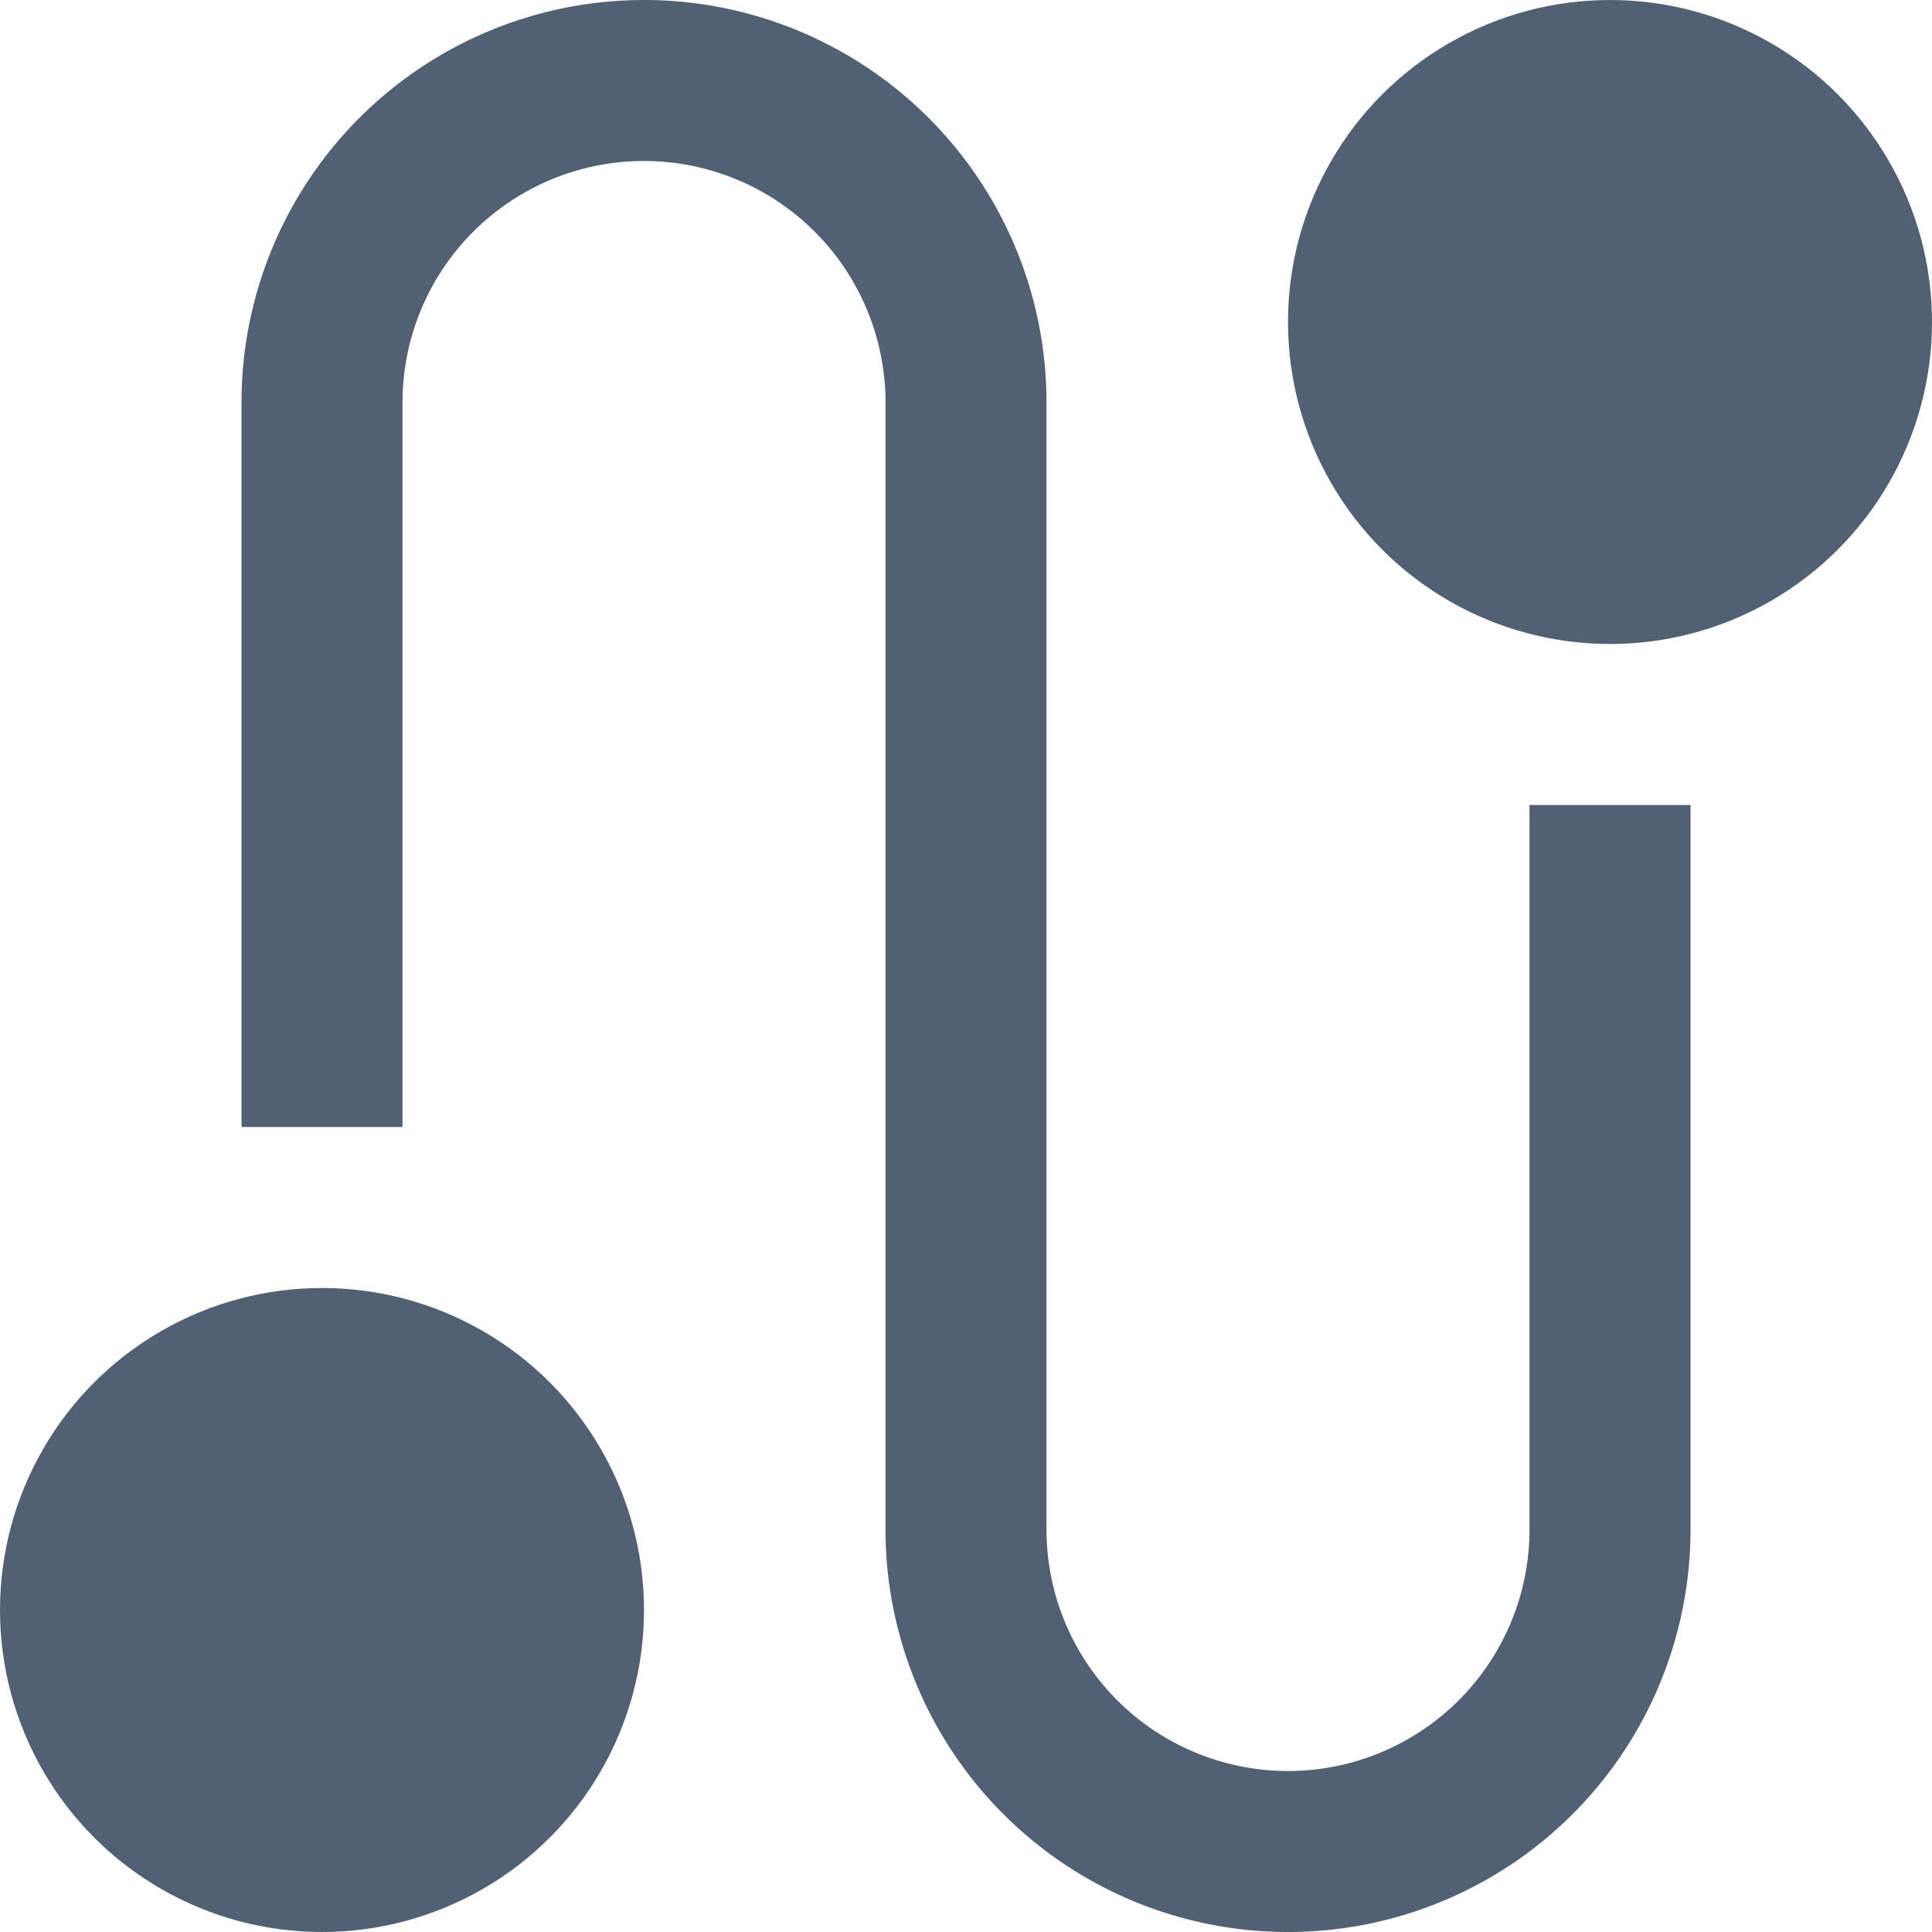
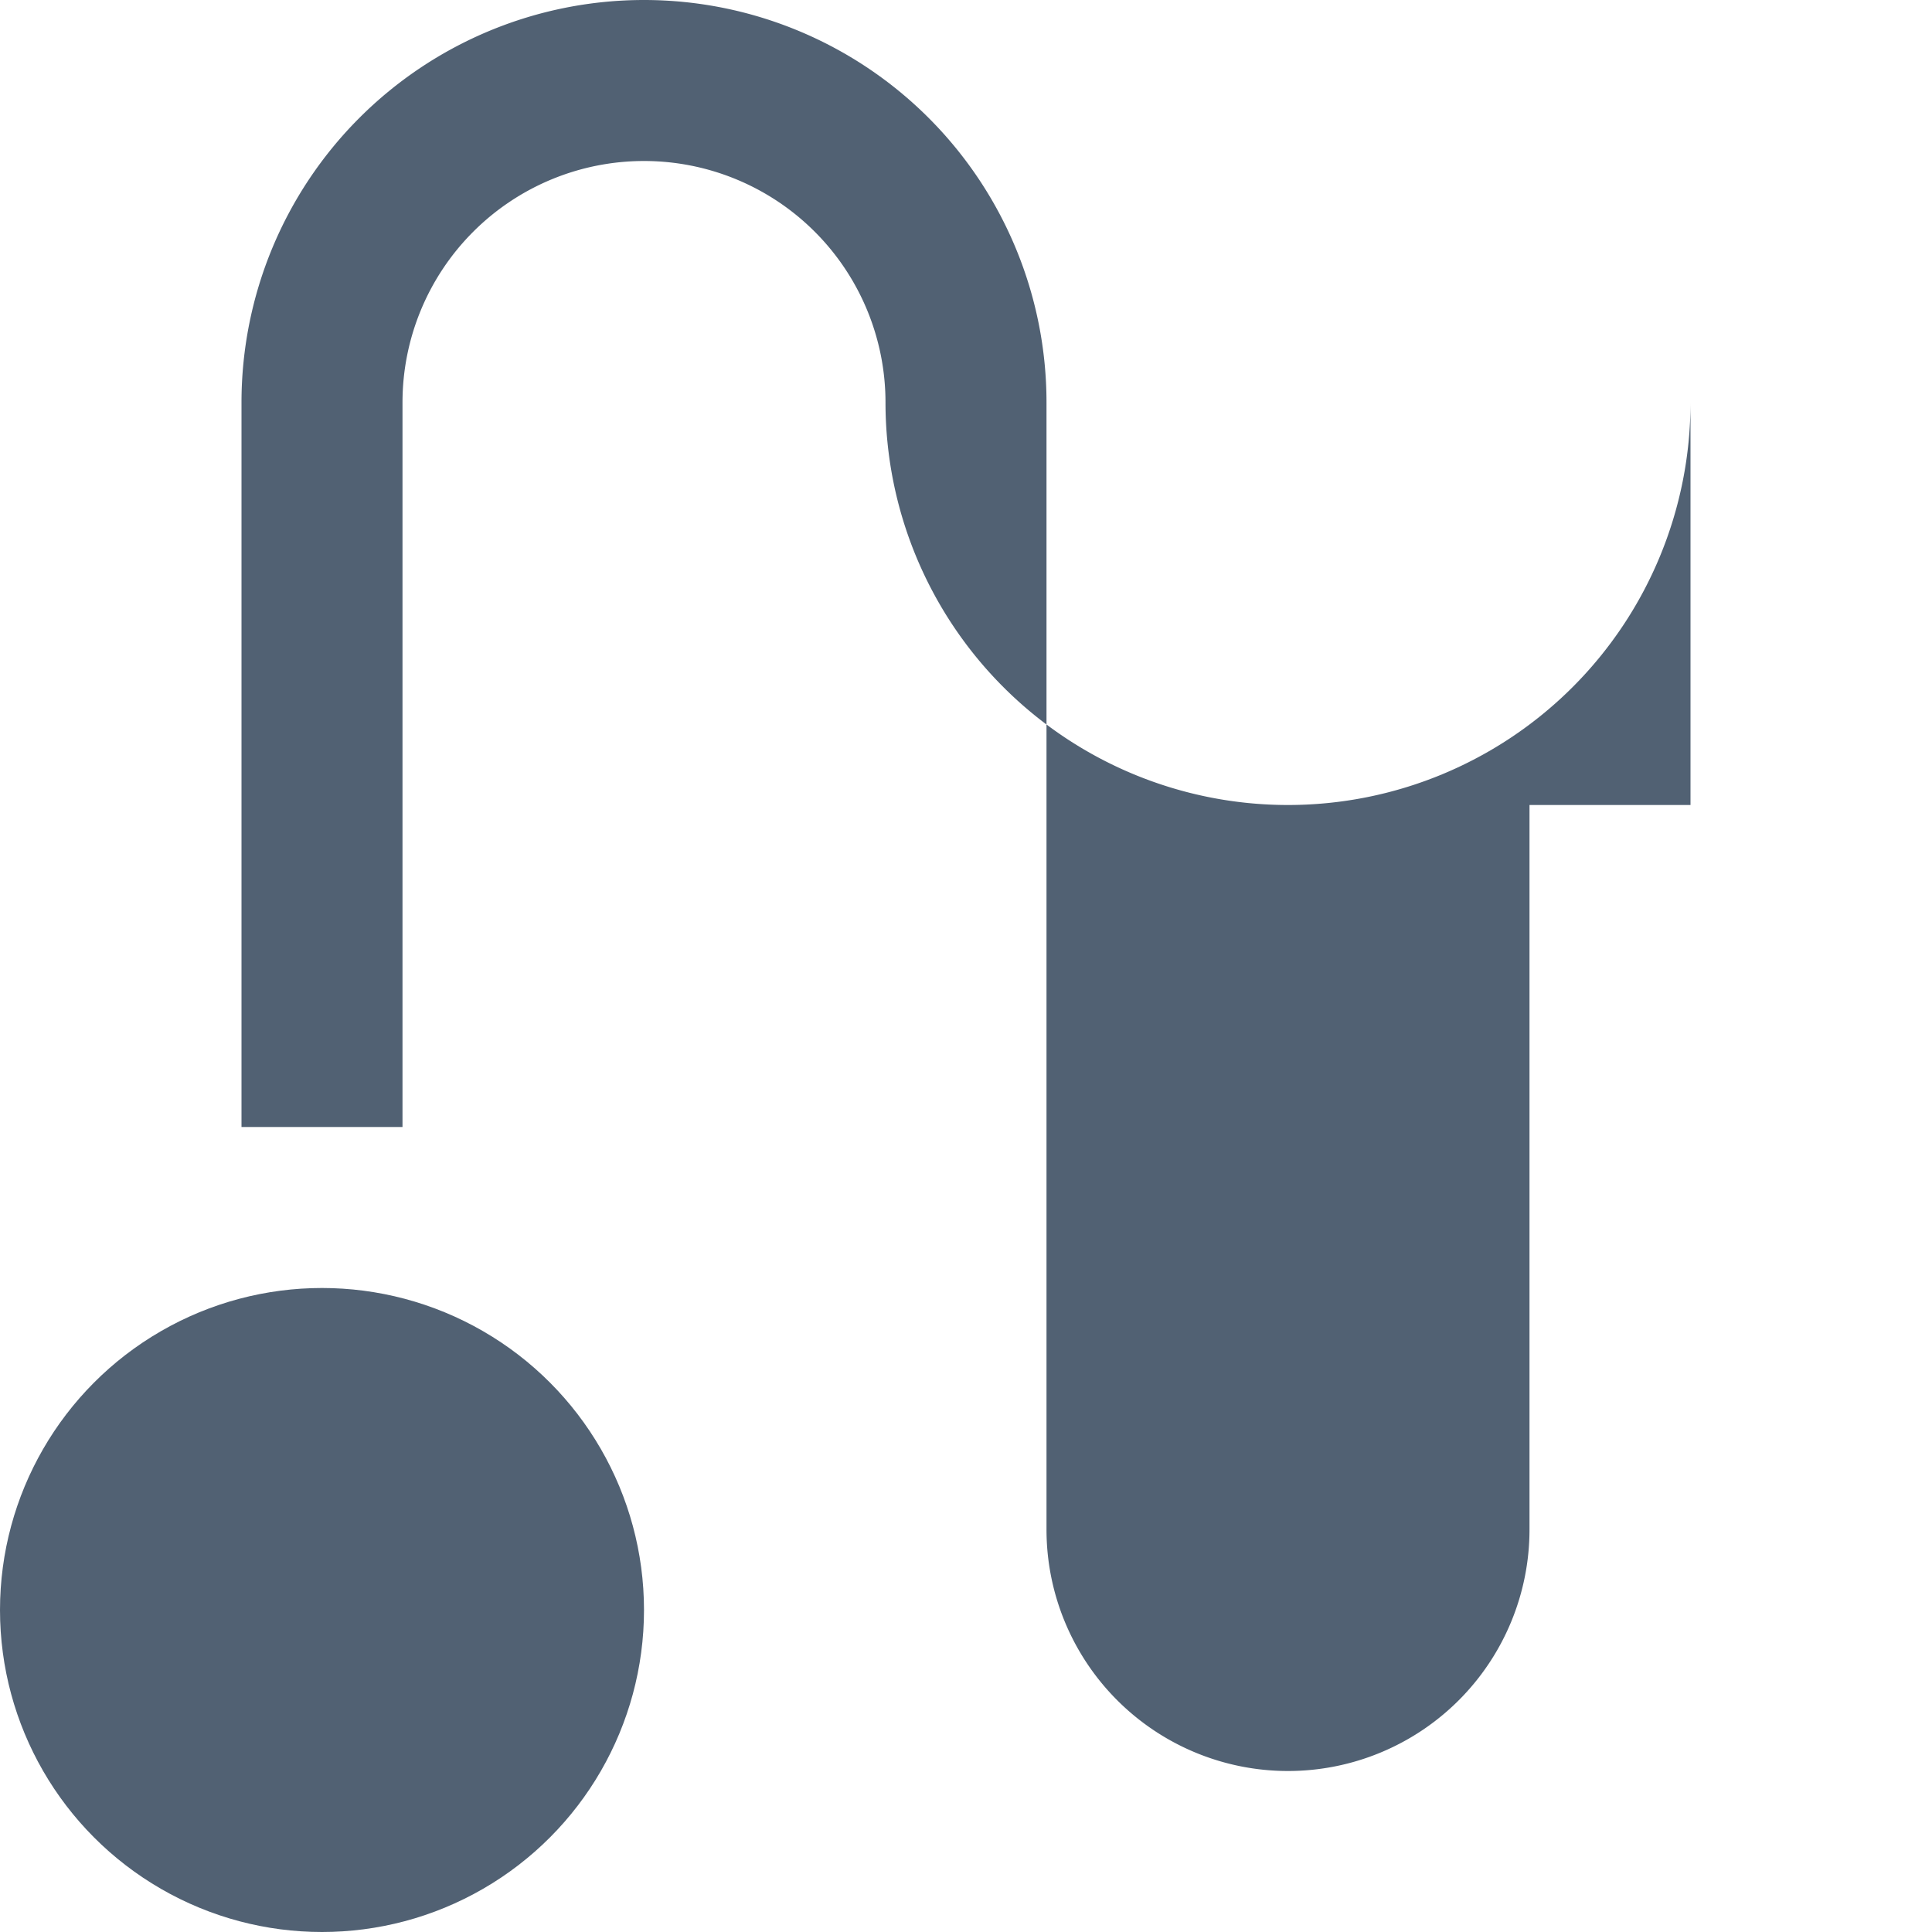
<svg xmlns="http://www.w3.org/2000/svg" width="18" height="18">
  <g fill="#516173">
-     <path d="M14.25 14.25a2.25 2.25 0 0 1-4.5 0V3.75a3.75 3.75 0 0 0-7.5 0v6.75h1.5V3.75a2.25 2.25 0 0 1 4.5 0v10.5a3.75 3.75 0 0 0 7.5 0V7.5h-1.5v6.75z" />
-     <circle cx="15" cy="3" r="3" />
+     <path d="M14.25 14.25a2.25 2.25 0 0 1-4.5 0V3.75a3.75 3.75 0 0 0-7.5 0v6.75h1.5V3.75a2.25 2.25 0 0 1 4.5 0a3.75 3.75 0 0 0 7.5 0V7.5h-1.5v6.75z" />
    <circle cx="3" cy="15" r="3" />
  </g>
</svg>